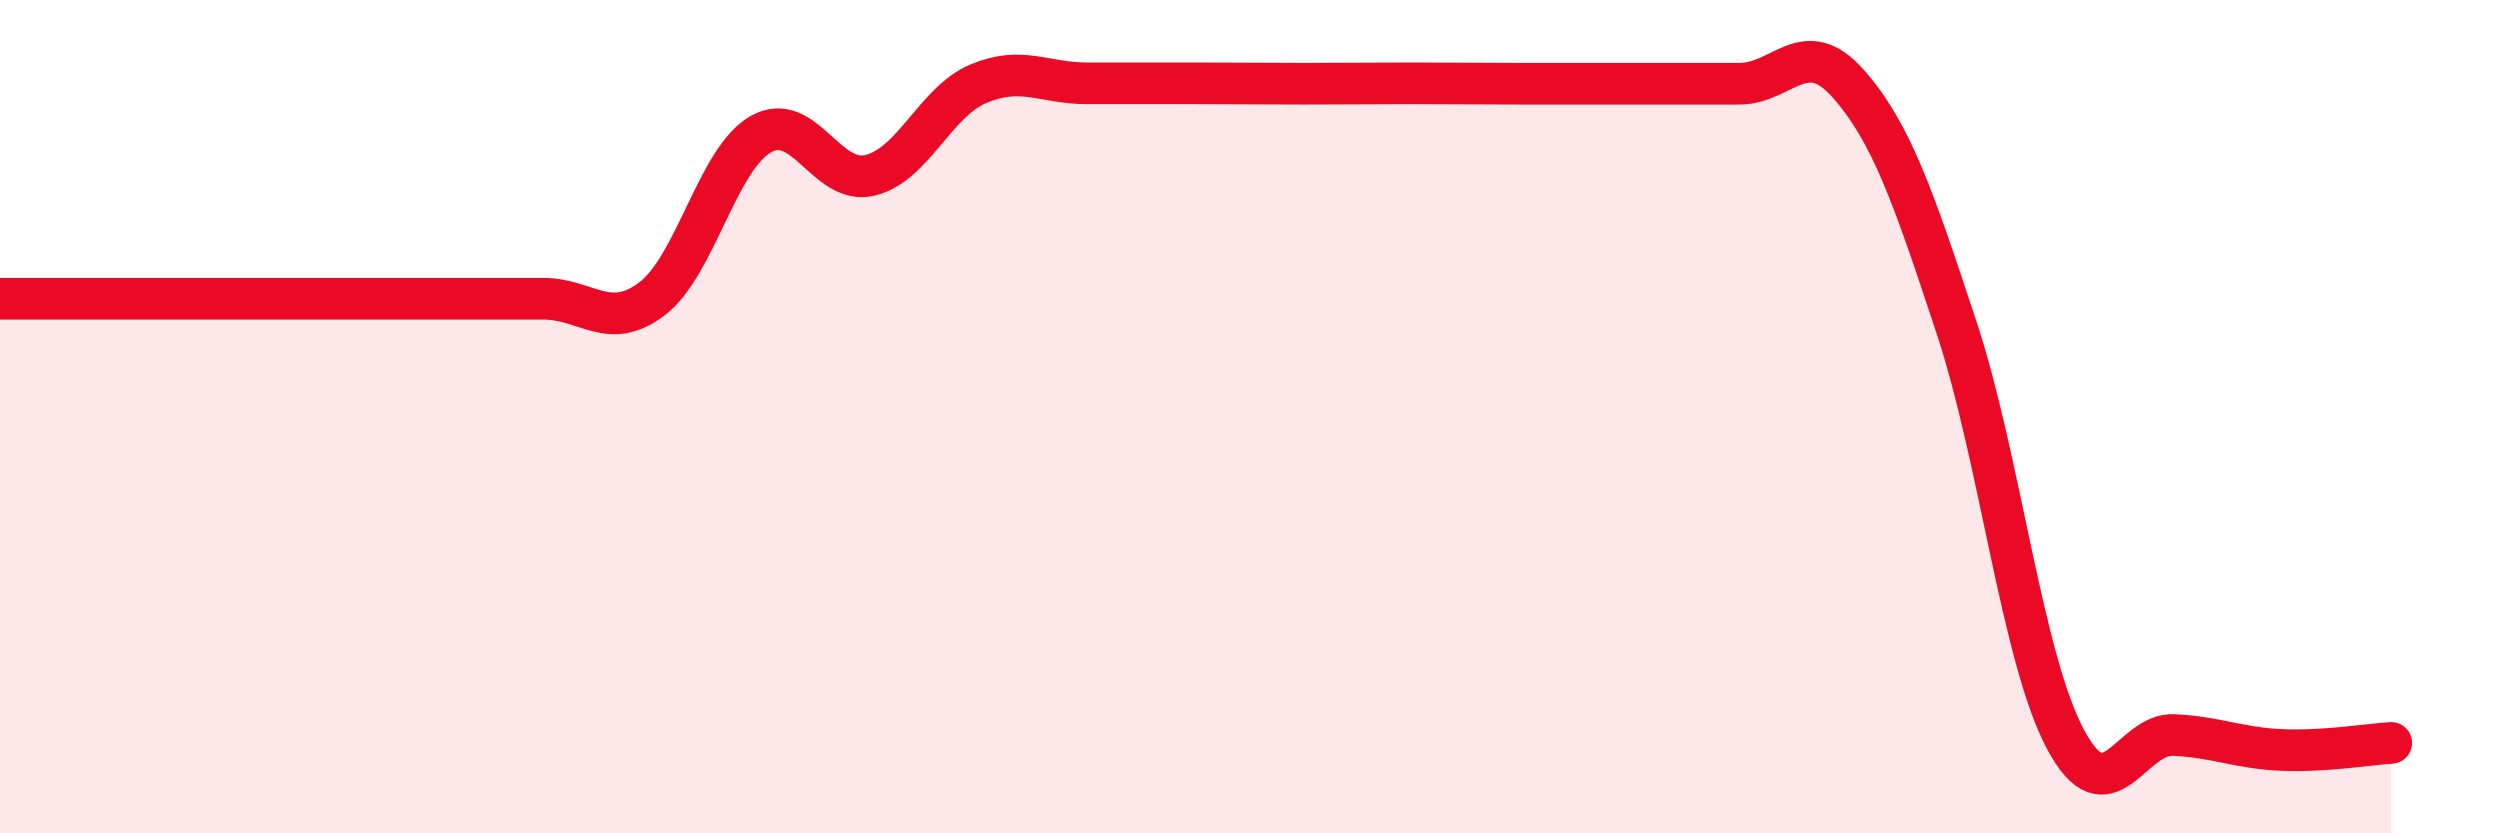
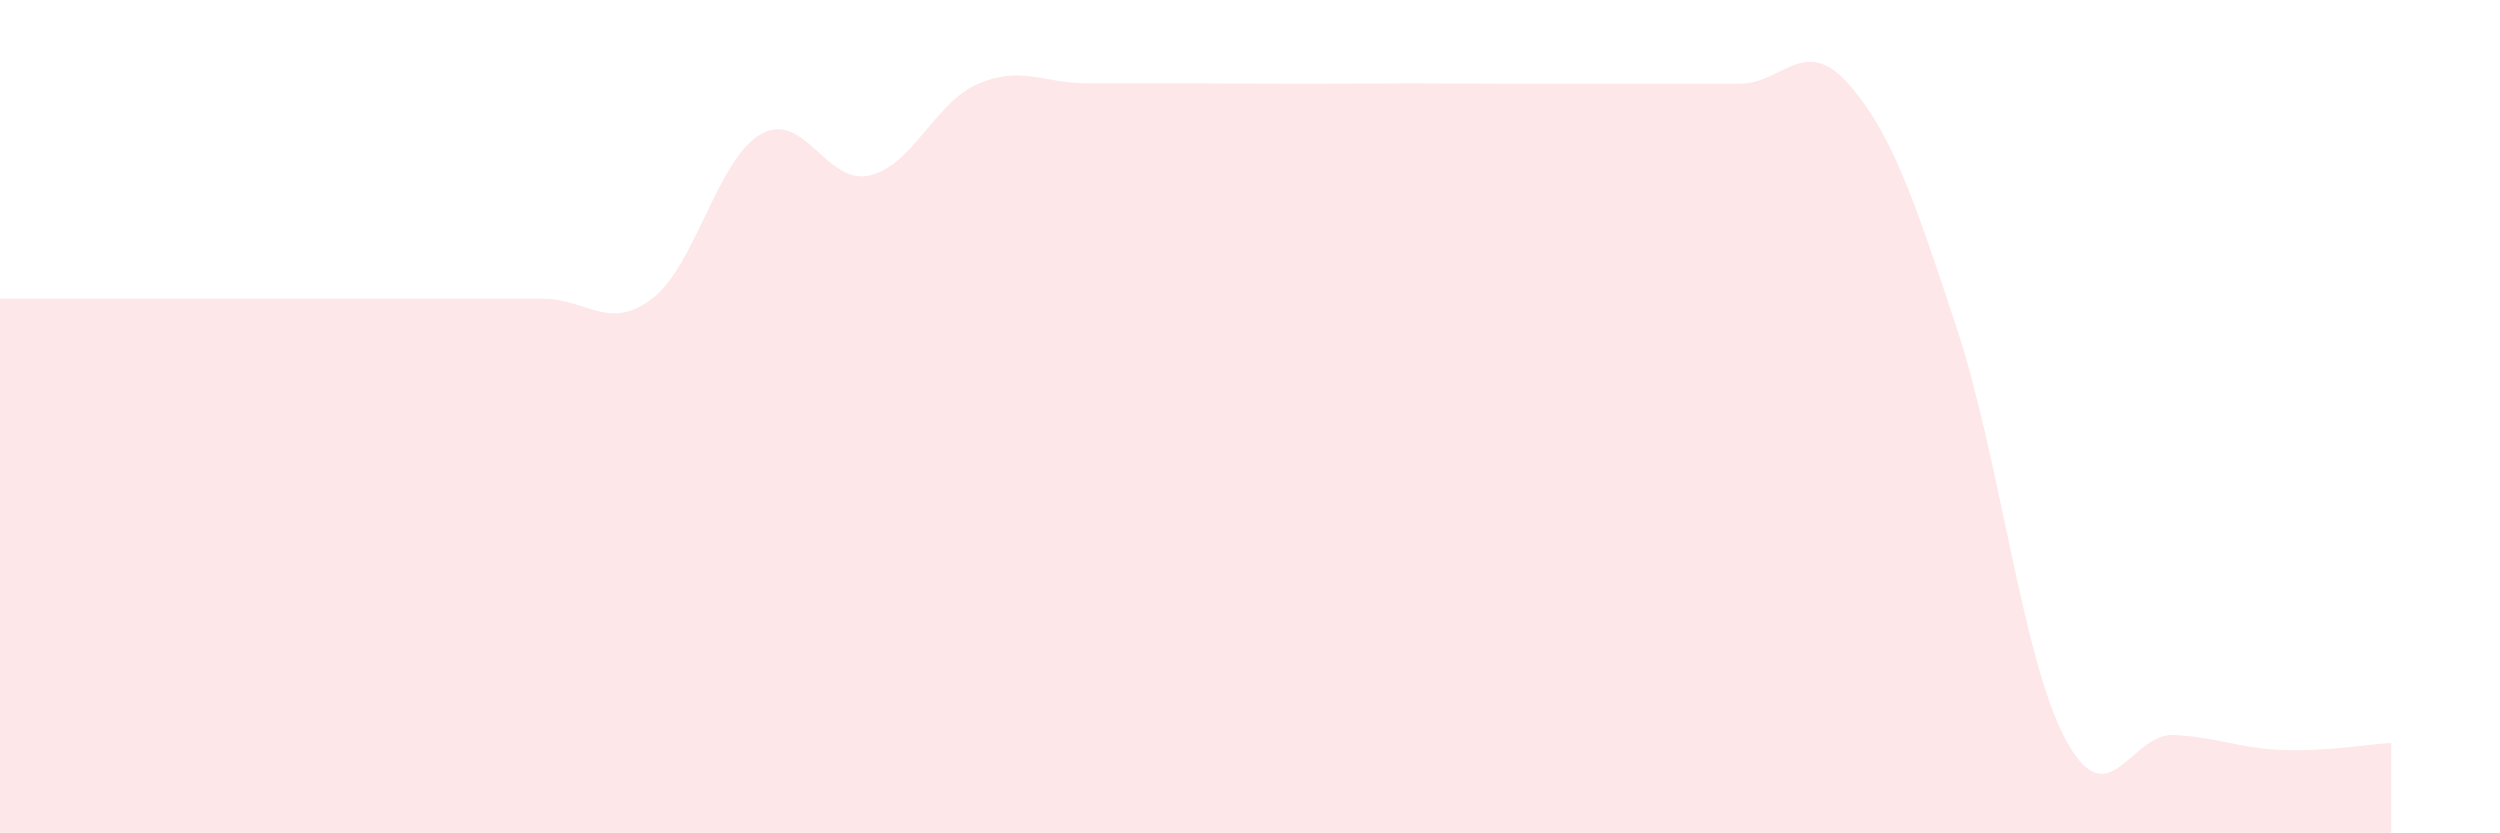
<svg xmlns="http://www.w3.org/2000/svg" width="60" height="20" viewBox="0 0 60 20">
  <path d="M 0,7.17 C 0.52,7.17 1.57,7.17 2.61,7.17 C 3.65,7.17 4.18,7.17 5.22,7.17 C 6.26,7.17 6.79,7.17 7.83,7.17 C 8.87,7.17 9.39,7.17 10.43,7.17 C 11.47,7.17 12,7.17 13.04,7.17 C 14.08,7.17 14.61,7.96 15.65,7.17 C 16.69,6.38 17.22,3.81 18.26,3.22 C 19.3,2.63 19.83,4.45 20.87,4.21 C 21.91,3.97 22.44,2.45 23.48,2.01 C 24.52,1.57 25.05,2 26.09,2 C 27.13,2 27.66,2 28.7,2 C 29.74,2 30.26,2.01 31.3,2.01 C 32.34,2.01 32.87,2 33.91,2 C 34.95,2 35.48,2.01 36.52,2.01 C 37.56,2.01 38.09,2.01 39.13,2.01 C 40.17,2.01 40.7,2.01 41.74,2.01 C 42.78,2.01 43.31,0.83 44.35,2 C 45.39,3.17 45.92,4.72 46.96,7.87 C 48,11.02 48.53,15.79 49.57,17.74 C 50.61,19.69 51.13,17.59 52.17,17.64 C 53.21,17.69 53.74,17.96 54.78,18 C 55.82,18.04 56.87,17.86 57.39,17.83L57.39 20L0 20Z" fill="#EB0A25" opacity="0.1" stroke-linecap="round" stroke-linejoin="round" />
-   <path d="M 0,7.17 C 0.52,7.17 1.57,7.17 2.61,7.17 C 3.65,7.17 4.18,7.17 5.22,7.17 C 6.26,7.17 6.79,7.17 7.83,7.17 C 8.87,7.17 9.39,7.17 10.43,7.17 C 11.47,7.17 12,7.17 13.04,7.17 C 14.08,7.17 14.61,7.96 15.65,7.17 C 16.69,6.38 17.22,3.81 18.26,3.22 C 19.3,2.63 19.83,4.45 20.87,4.21 C 21.91,3.97 22.44,2.45 23.48,2.01 C 24.52,1.57 25.05,2 26.09,2 C 27.13,2 27.66,2 28.7,2 C 29.74,2 30.26,2.01 31.3,2.01 C 32.34,2.01 32.87,2 33.91,2 C 34.95,2 35.48,2.01 36.52,2.01 C 37.56,2.01 38.09,2.01 39.13,2.01 C 40.17,2.01 40.7,2.01 41.74,2.01 C 42.78,2.01 43.31,0.83 44.35,2 C 45.39,3.17 45.92,4.72 46.96,7.87 C 48,11.02 48.53,15.79 49.57,17.74 C 50.61,19.69 51.13,17.59 52.17,17.64 C 53.21,17.69 53.74,17.96 54.78,18 C 55.82,18.04 56.87,17.86 57.39,17.83" stroke="#EB0A25" stroke-width="1" fill="none" stroke-linecap="round" stroke-linejoin="round" />
</svg>